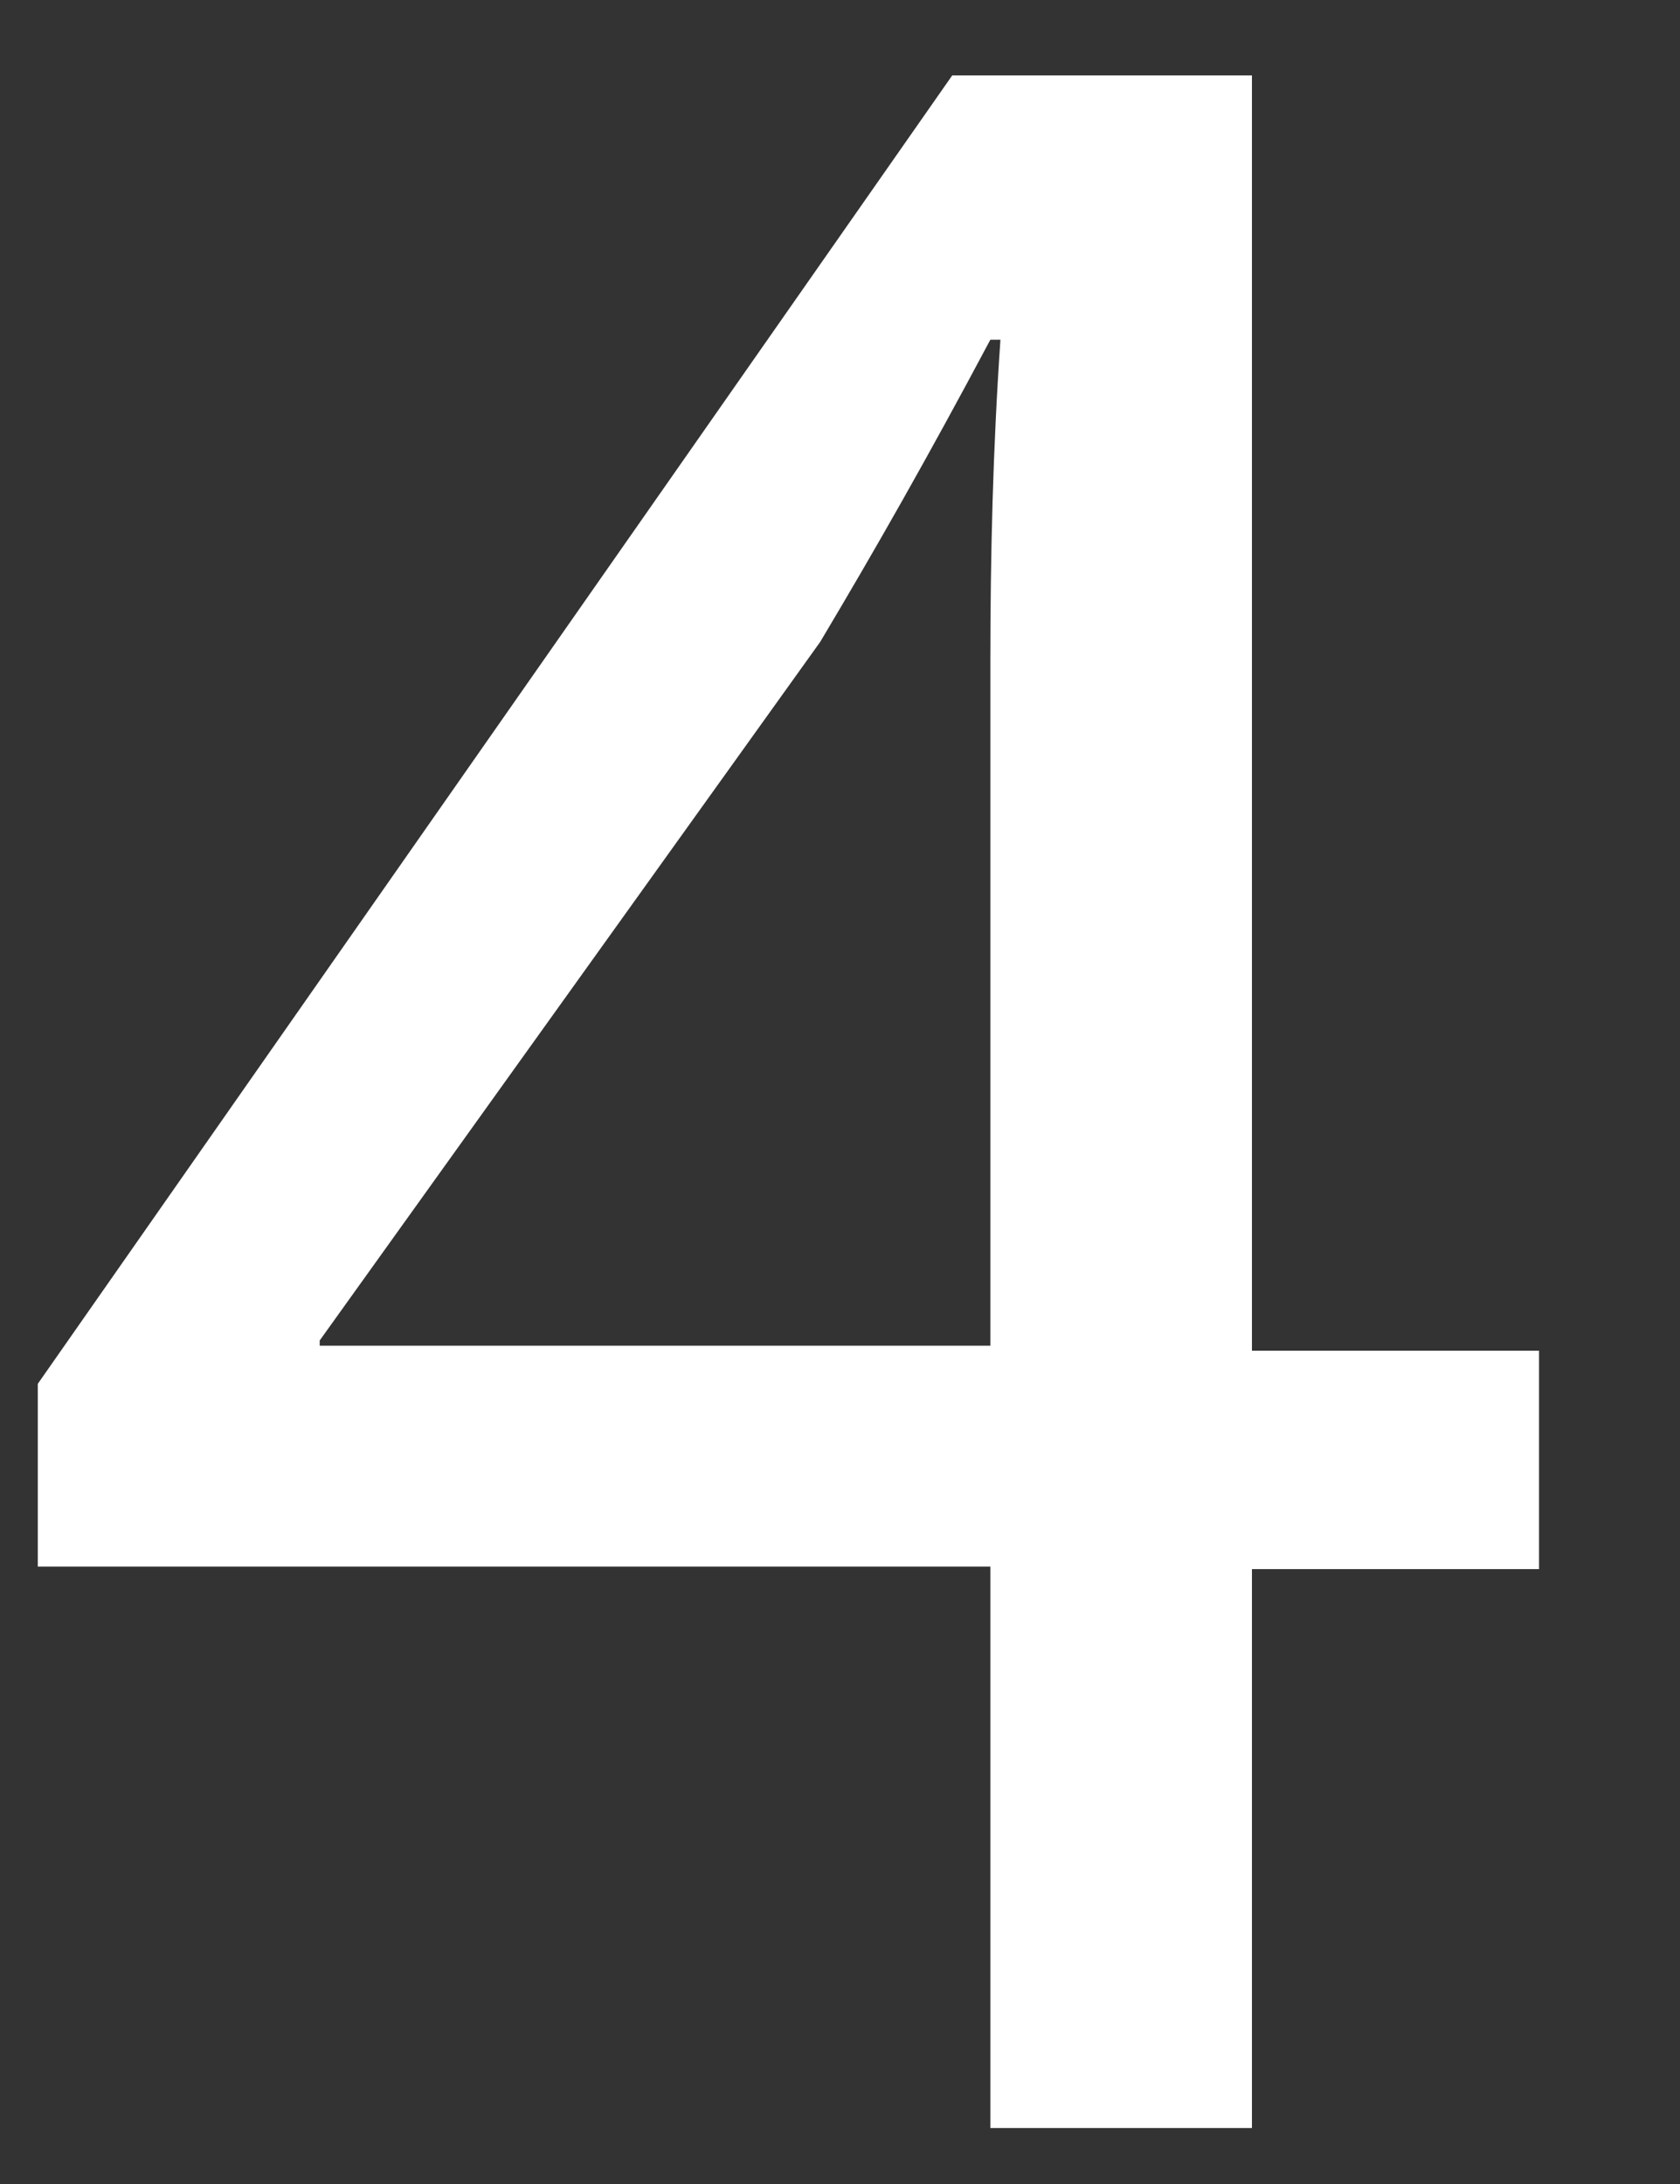
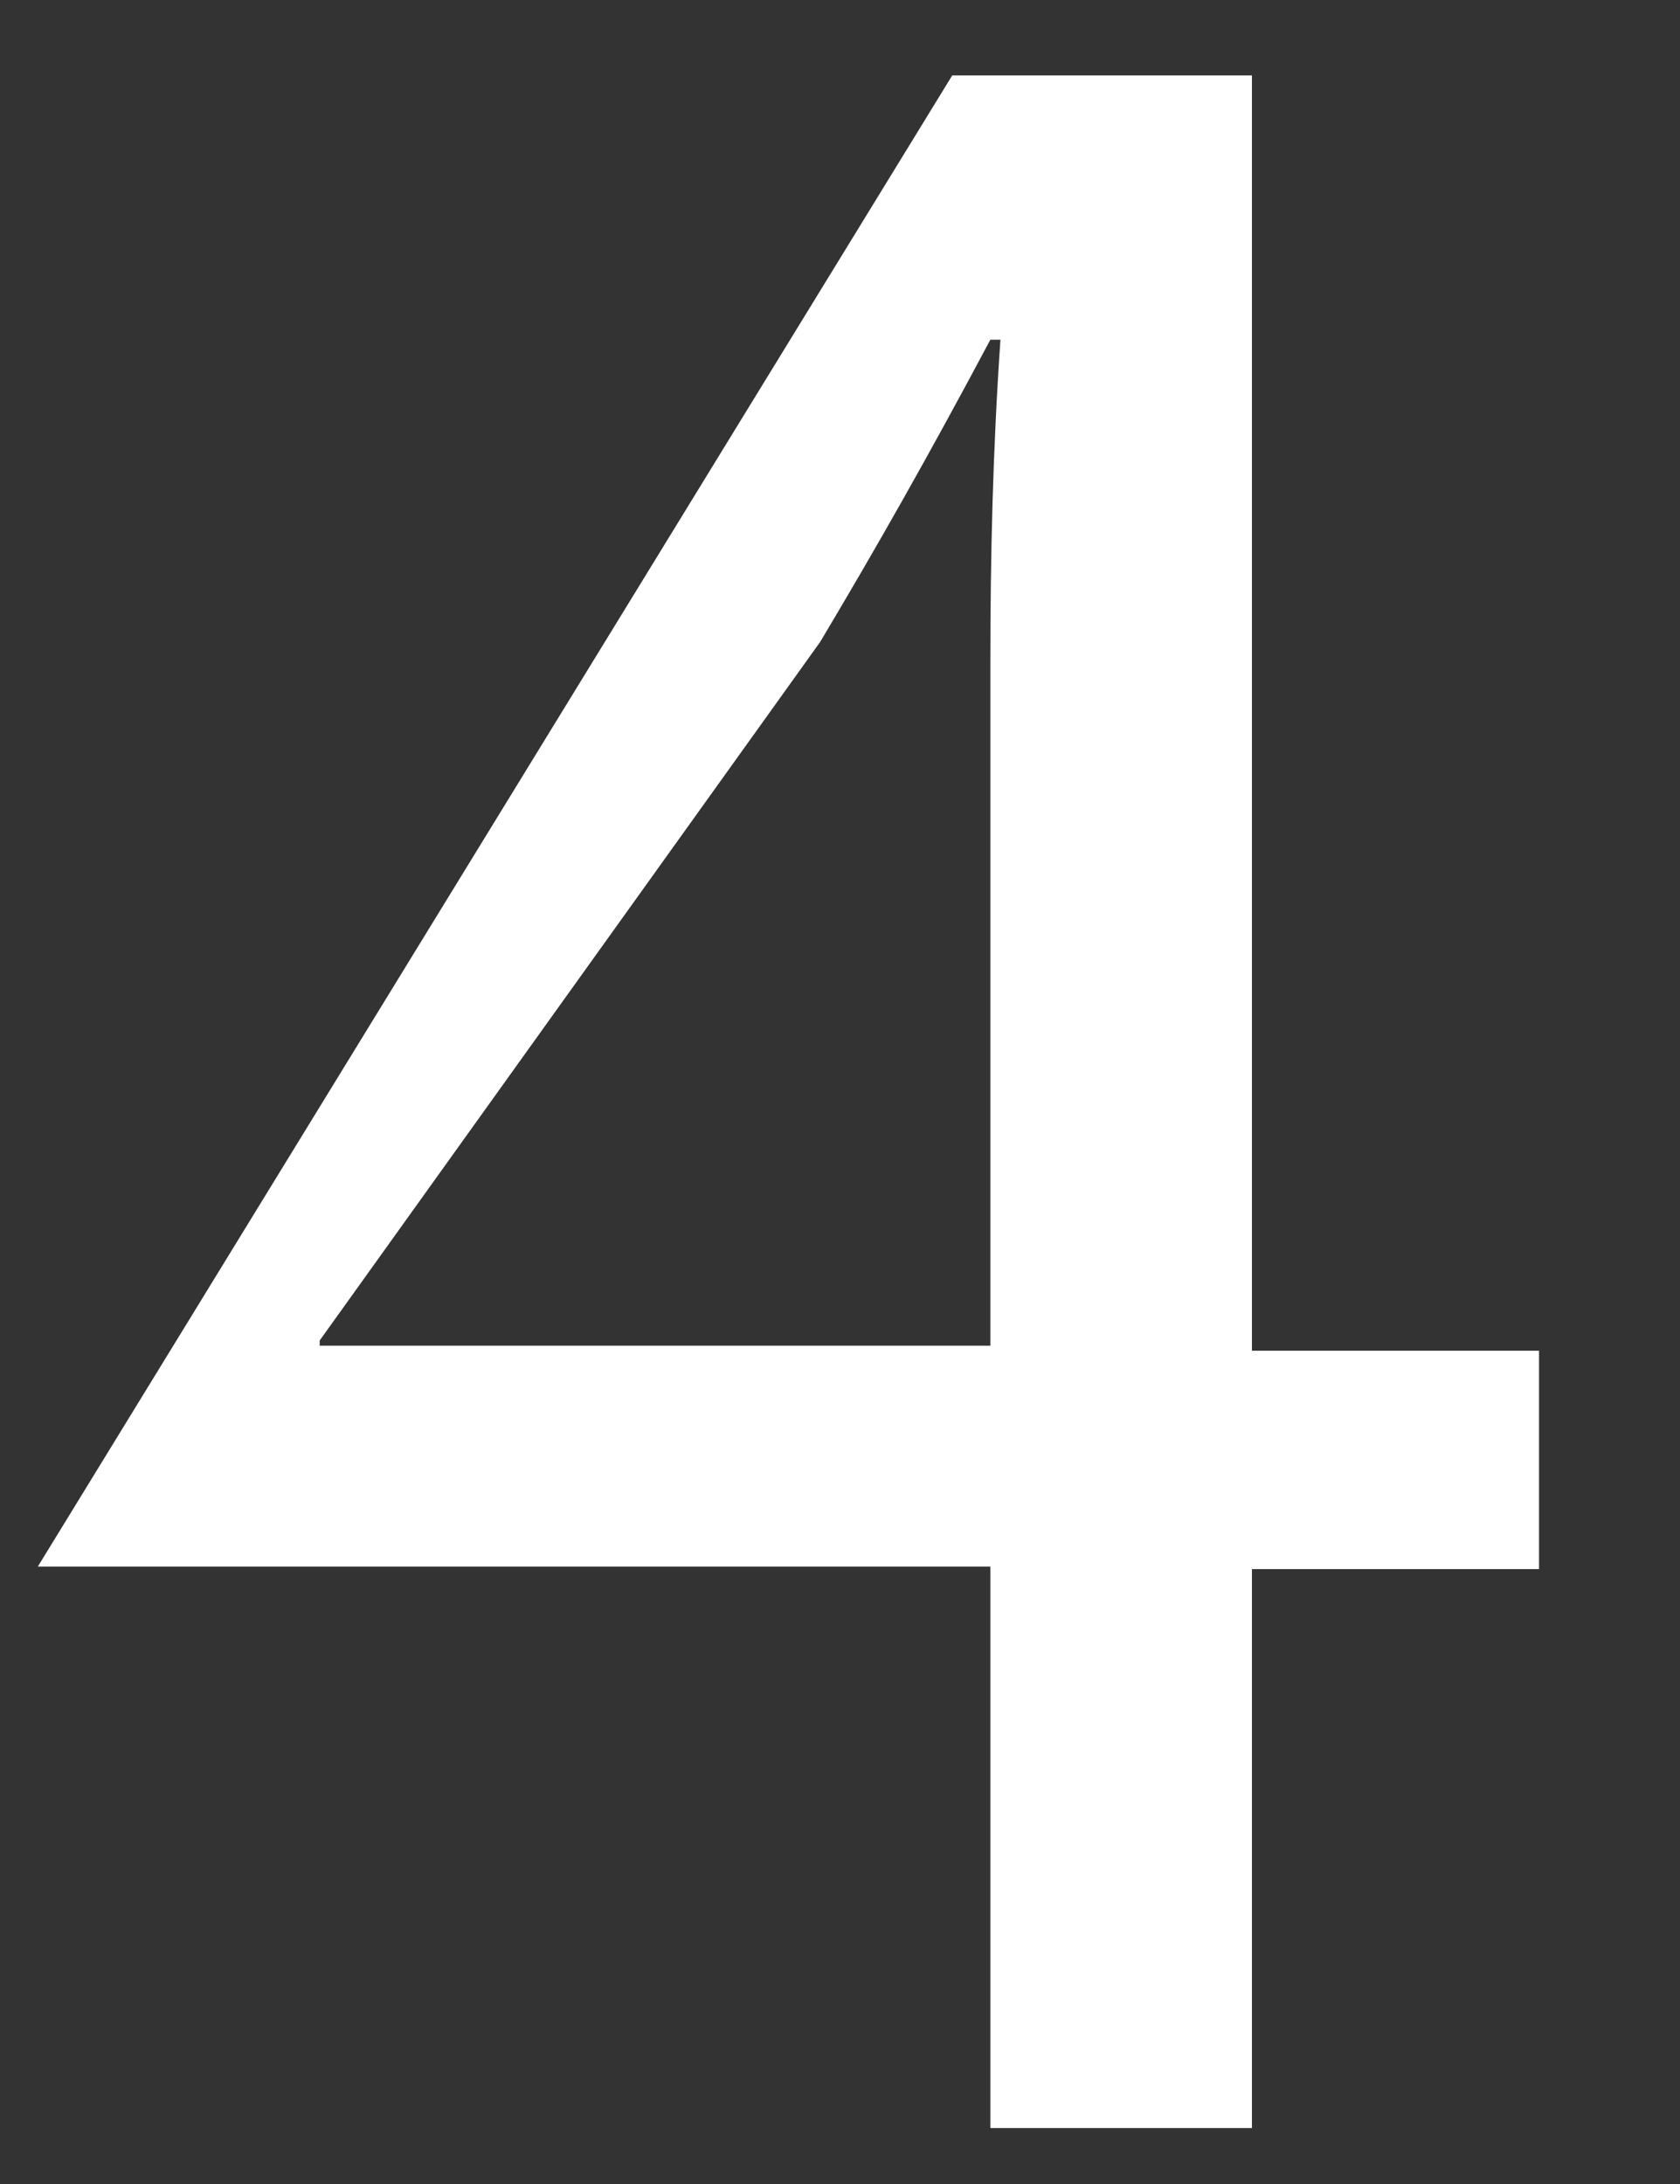
<svg xmlns="http://www.w3.org/2000/svg" width="10" height="13" viewBox="0 0 10 13" fill="none">
  <rect x="0" y="0" width="10" height="13" fill="#333333" stroke="none" />
-   <path d="M5.895 12.652V9.325H0.225V8.237L5.668 0.449H7.452V8.04H9.161V9.34H7.452V12.667H5.895V12.652ZM5.895 8.025V3.942C5.895 3.307 5.91 2.672 5.955 2.022H5.895C5.517 2.732 5.215 3.262 4.882 3.821L1.903 7.979V8.01H5.91L5.895 8.025Z" fill="white" />
+   <path d="M5.895 12.652V9.325H0.225L5.668 0.449H7.452V8.04H9.161V9.34H7.452V12.667H5.895V12.652ZM5.895 8.025V3.942C5.895 3.307 5.91 2.672 5.955 2.022H5.895C5.517 2.732 5.215 3.262 4.882 3.821L1.903 7.979V8.01H5.91L5.895 8.025Z" fill="white" />
</svg>